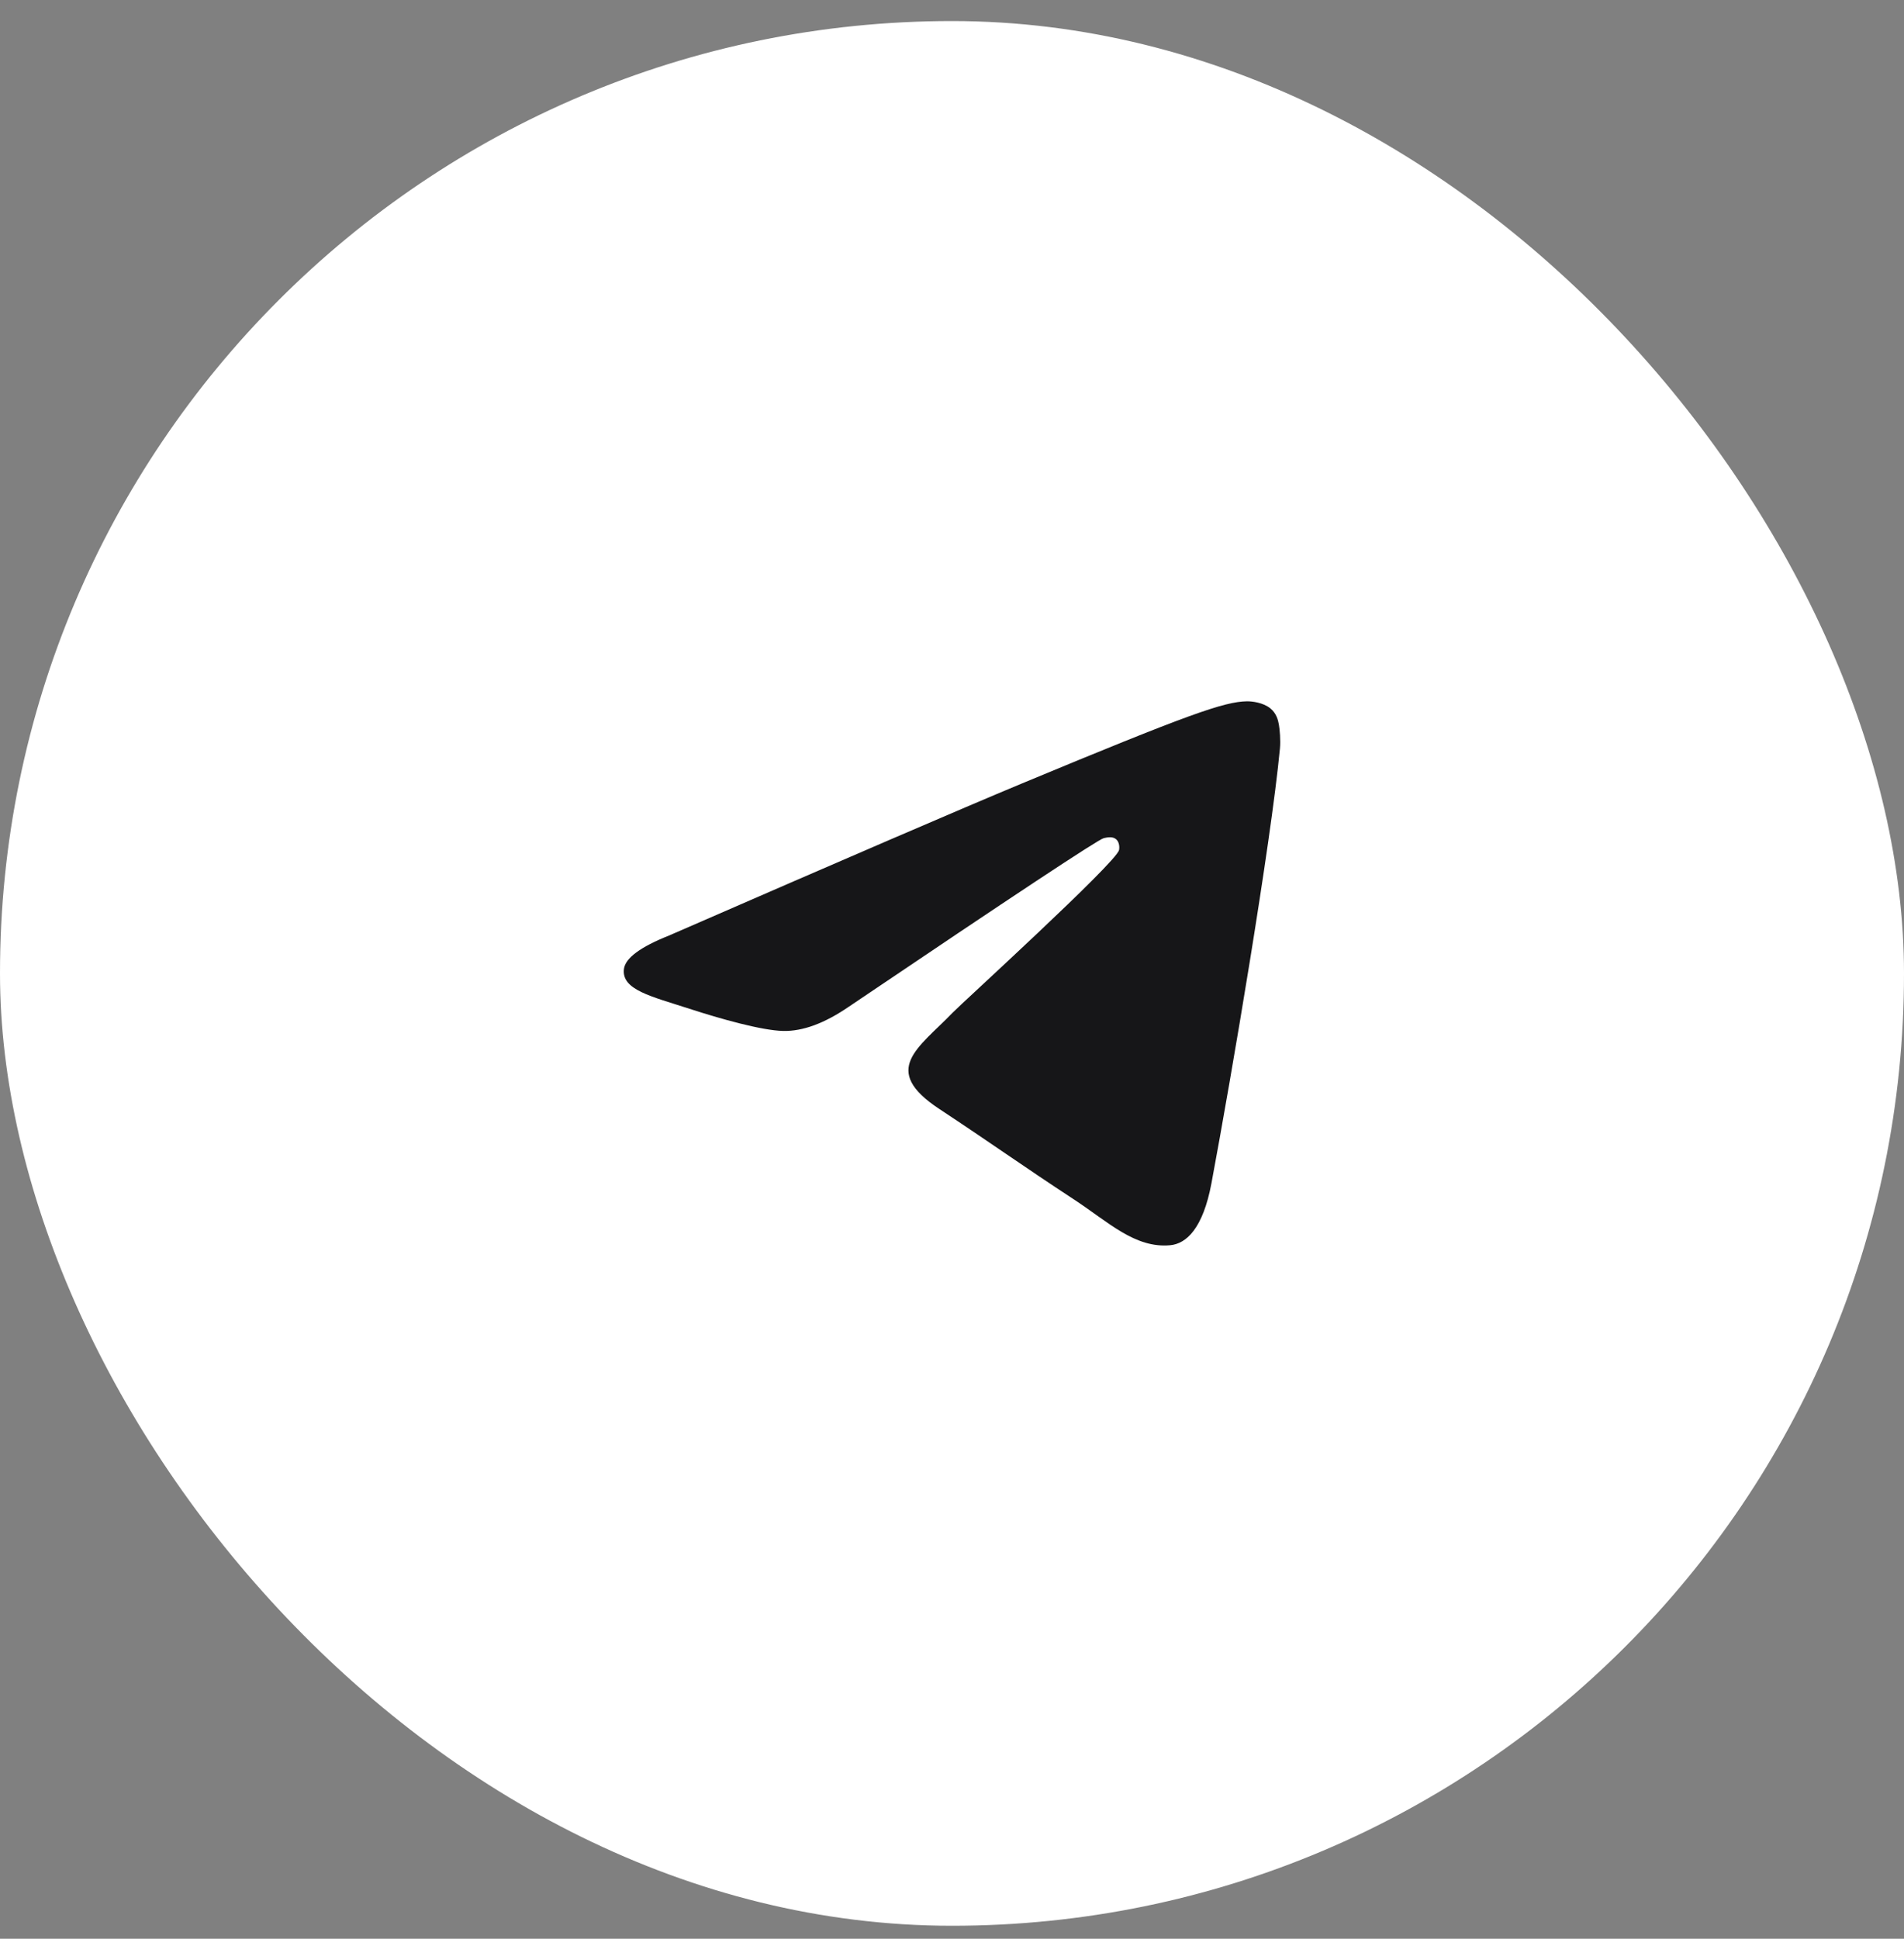
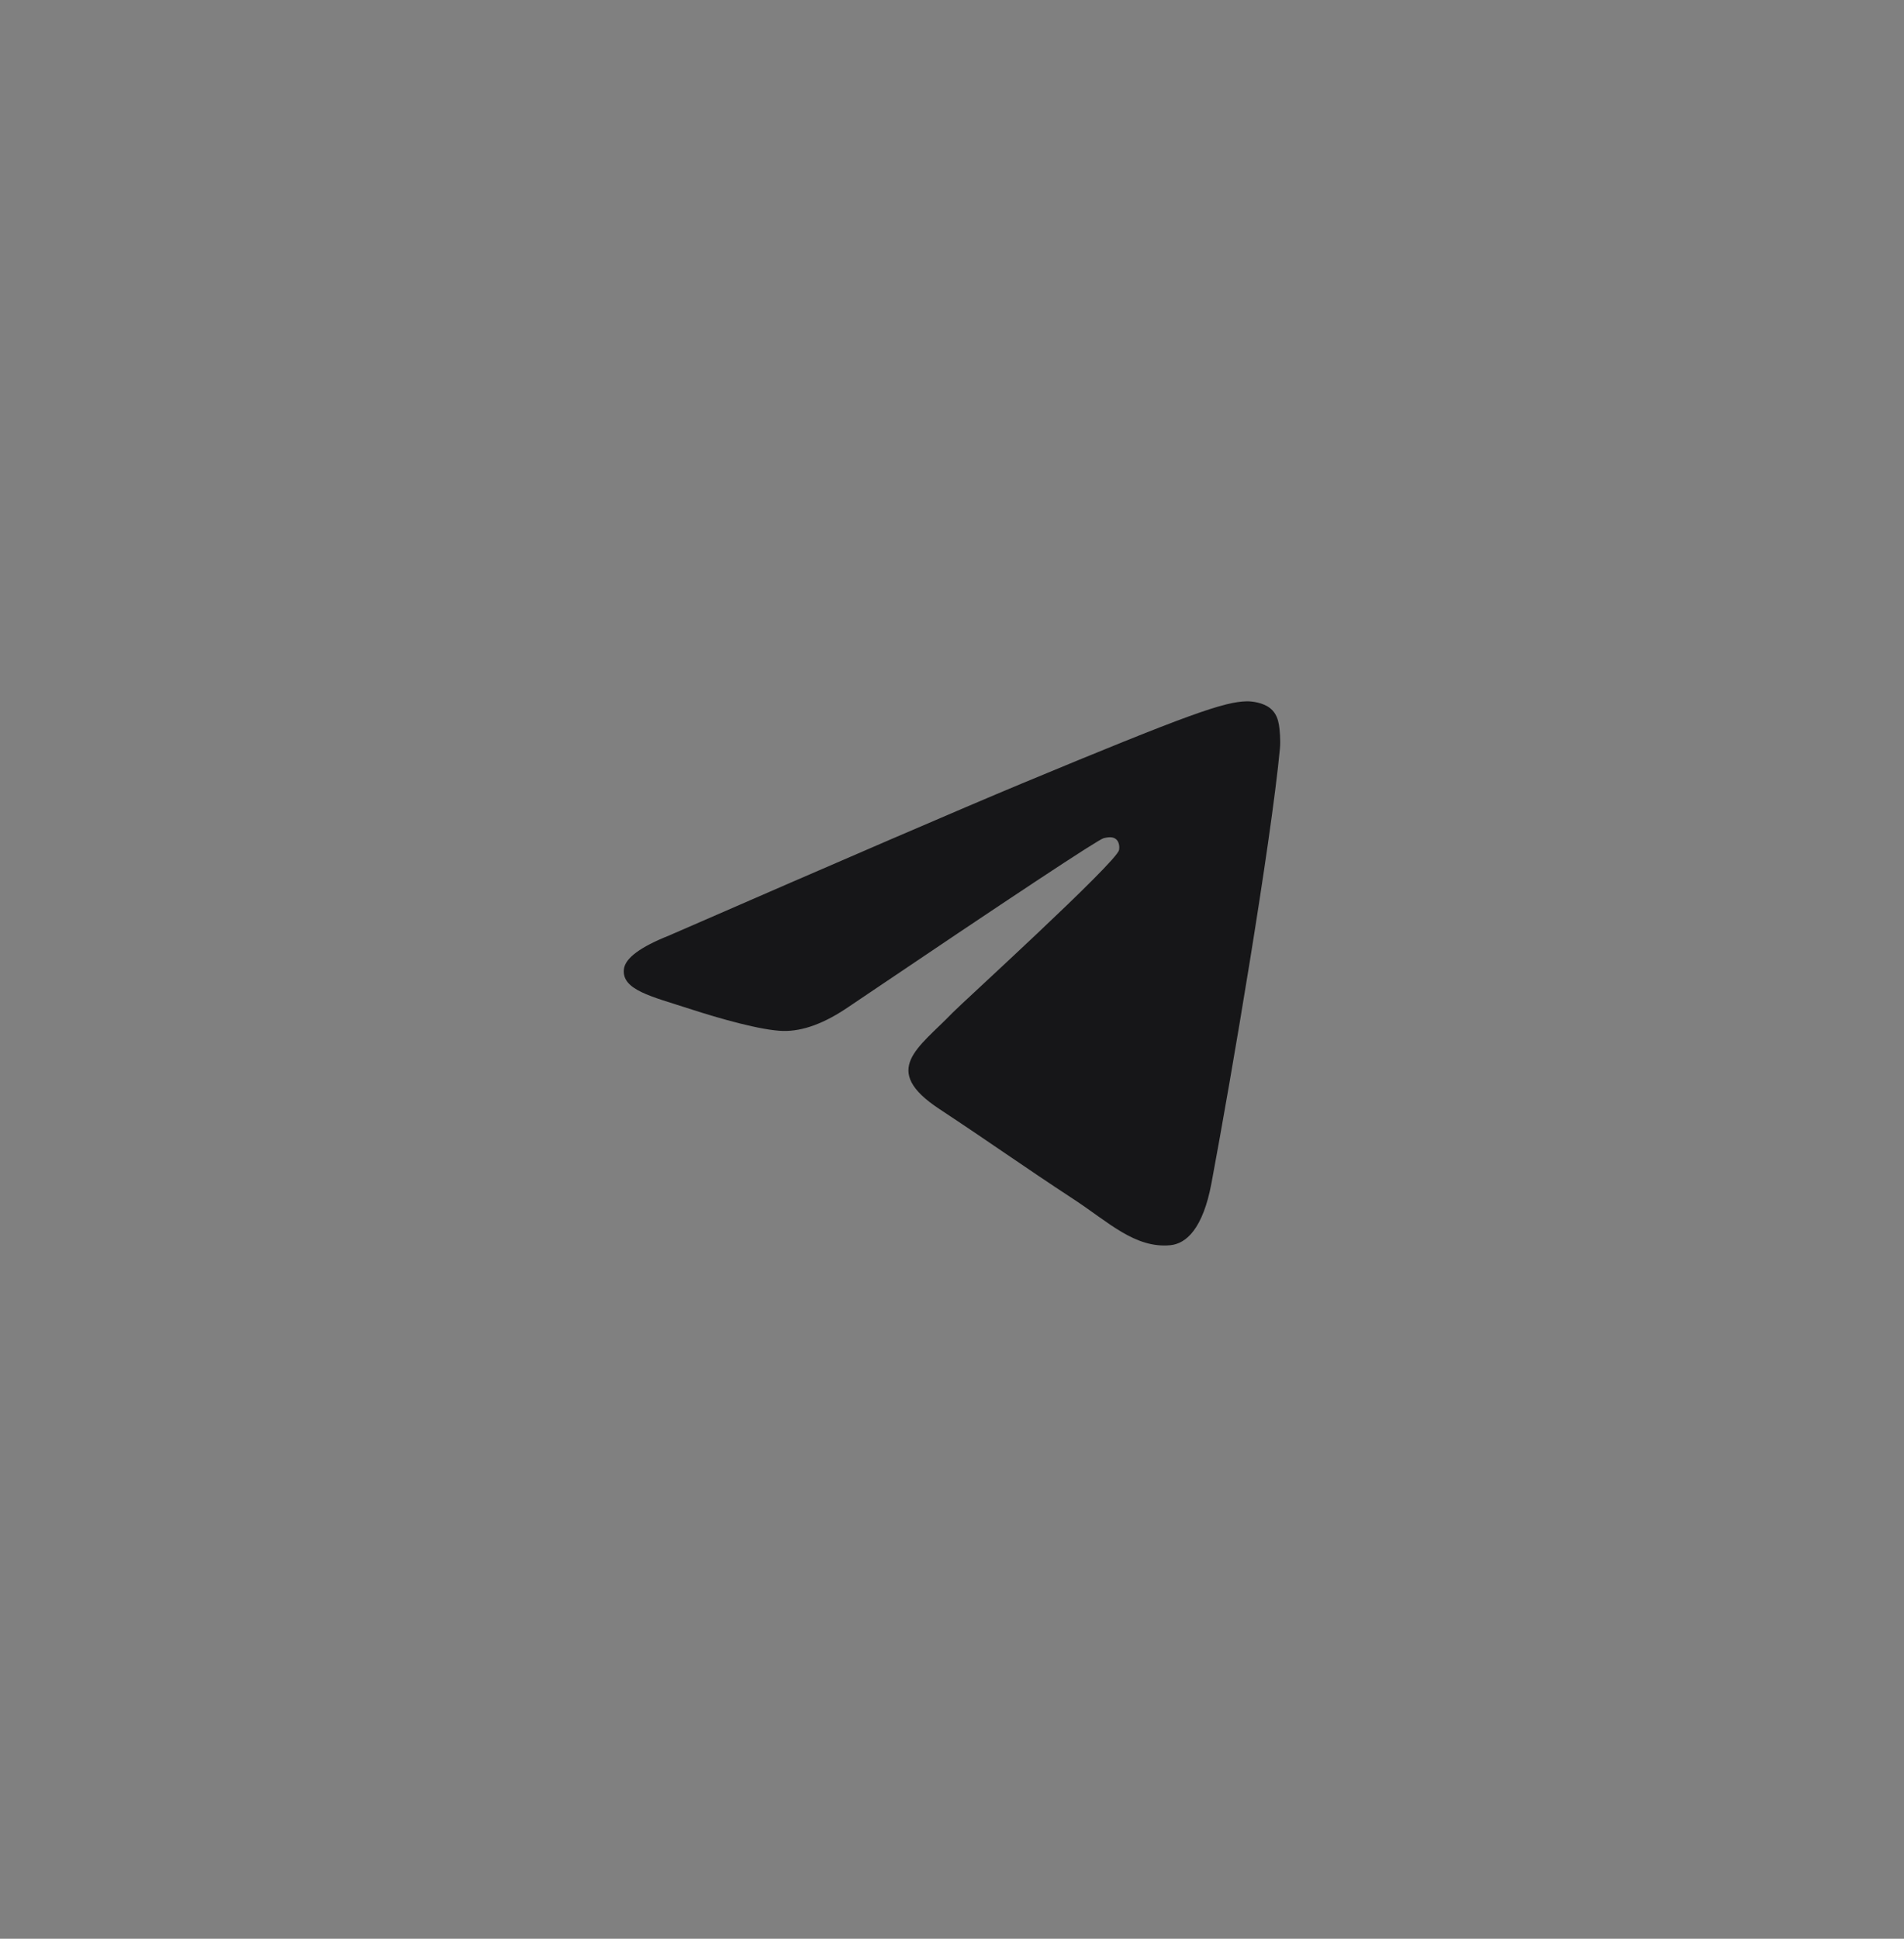
<svg xmlns="http://www.w3.org/2000/svg" width="56" height="57" viewBox="0 0 56 57" fill="none">
  <rect x="0" y="0" width="56" height="57" fill="#808080" stroke="none" />
-   <rect y="0.619" width="56" height="56" rx="28" fill="white" />
  <path fill-rule="evenodd" clip-rule="evenodd" d="M19.674 27.507C24.857 25.249 28.312 23.761 30.041 23.041C34.979 20.988 36.005 20.631 36.673 20.619C36.82 20.617 37.149 20.653 37.362 20.826C37.542 20.972 37.591 21.169 37.615 21.307C37.639 21.446 37.668 21.761 37.645 22.007C37.377 24.818 36.22 31.64 35.631 34.789C35.381 36.121 34.891 36.568 34.416 36.611C33.383 36.706 32.599 35.929 31.599 35.273C30.035 34.248 29.151 33.609 27.632 32.608C25.877 31.452 27.015 30.816 28.015 29.777C28.277 29.505 32.825 25.368 32.913 24.992C32.925 24.945 32.935 24.771 32.831 24.678C32.727 24.586 32.573 24.617 32.463 24.642C32.306 24.678 29.806 26.33 24.964 29.599C24.254 30.086 23.612 30.323 23.036 30.311C22.401 30.297 21.18 29.952 20.273 29.657C19.159 29.295 18.274 29.104 18.351 28.489C18.392 28.169 18.832 27.842 19.674 27.507Z" fill="#161618" />
</svg>